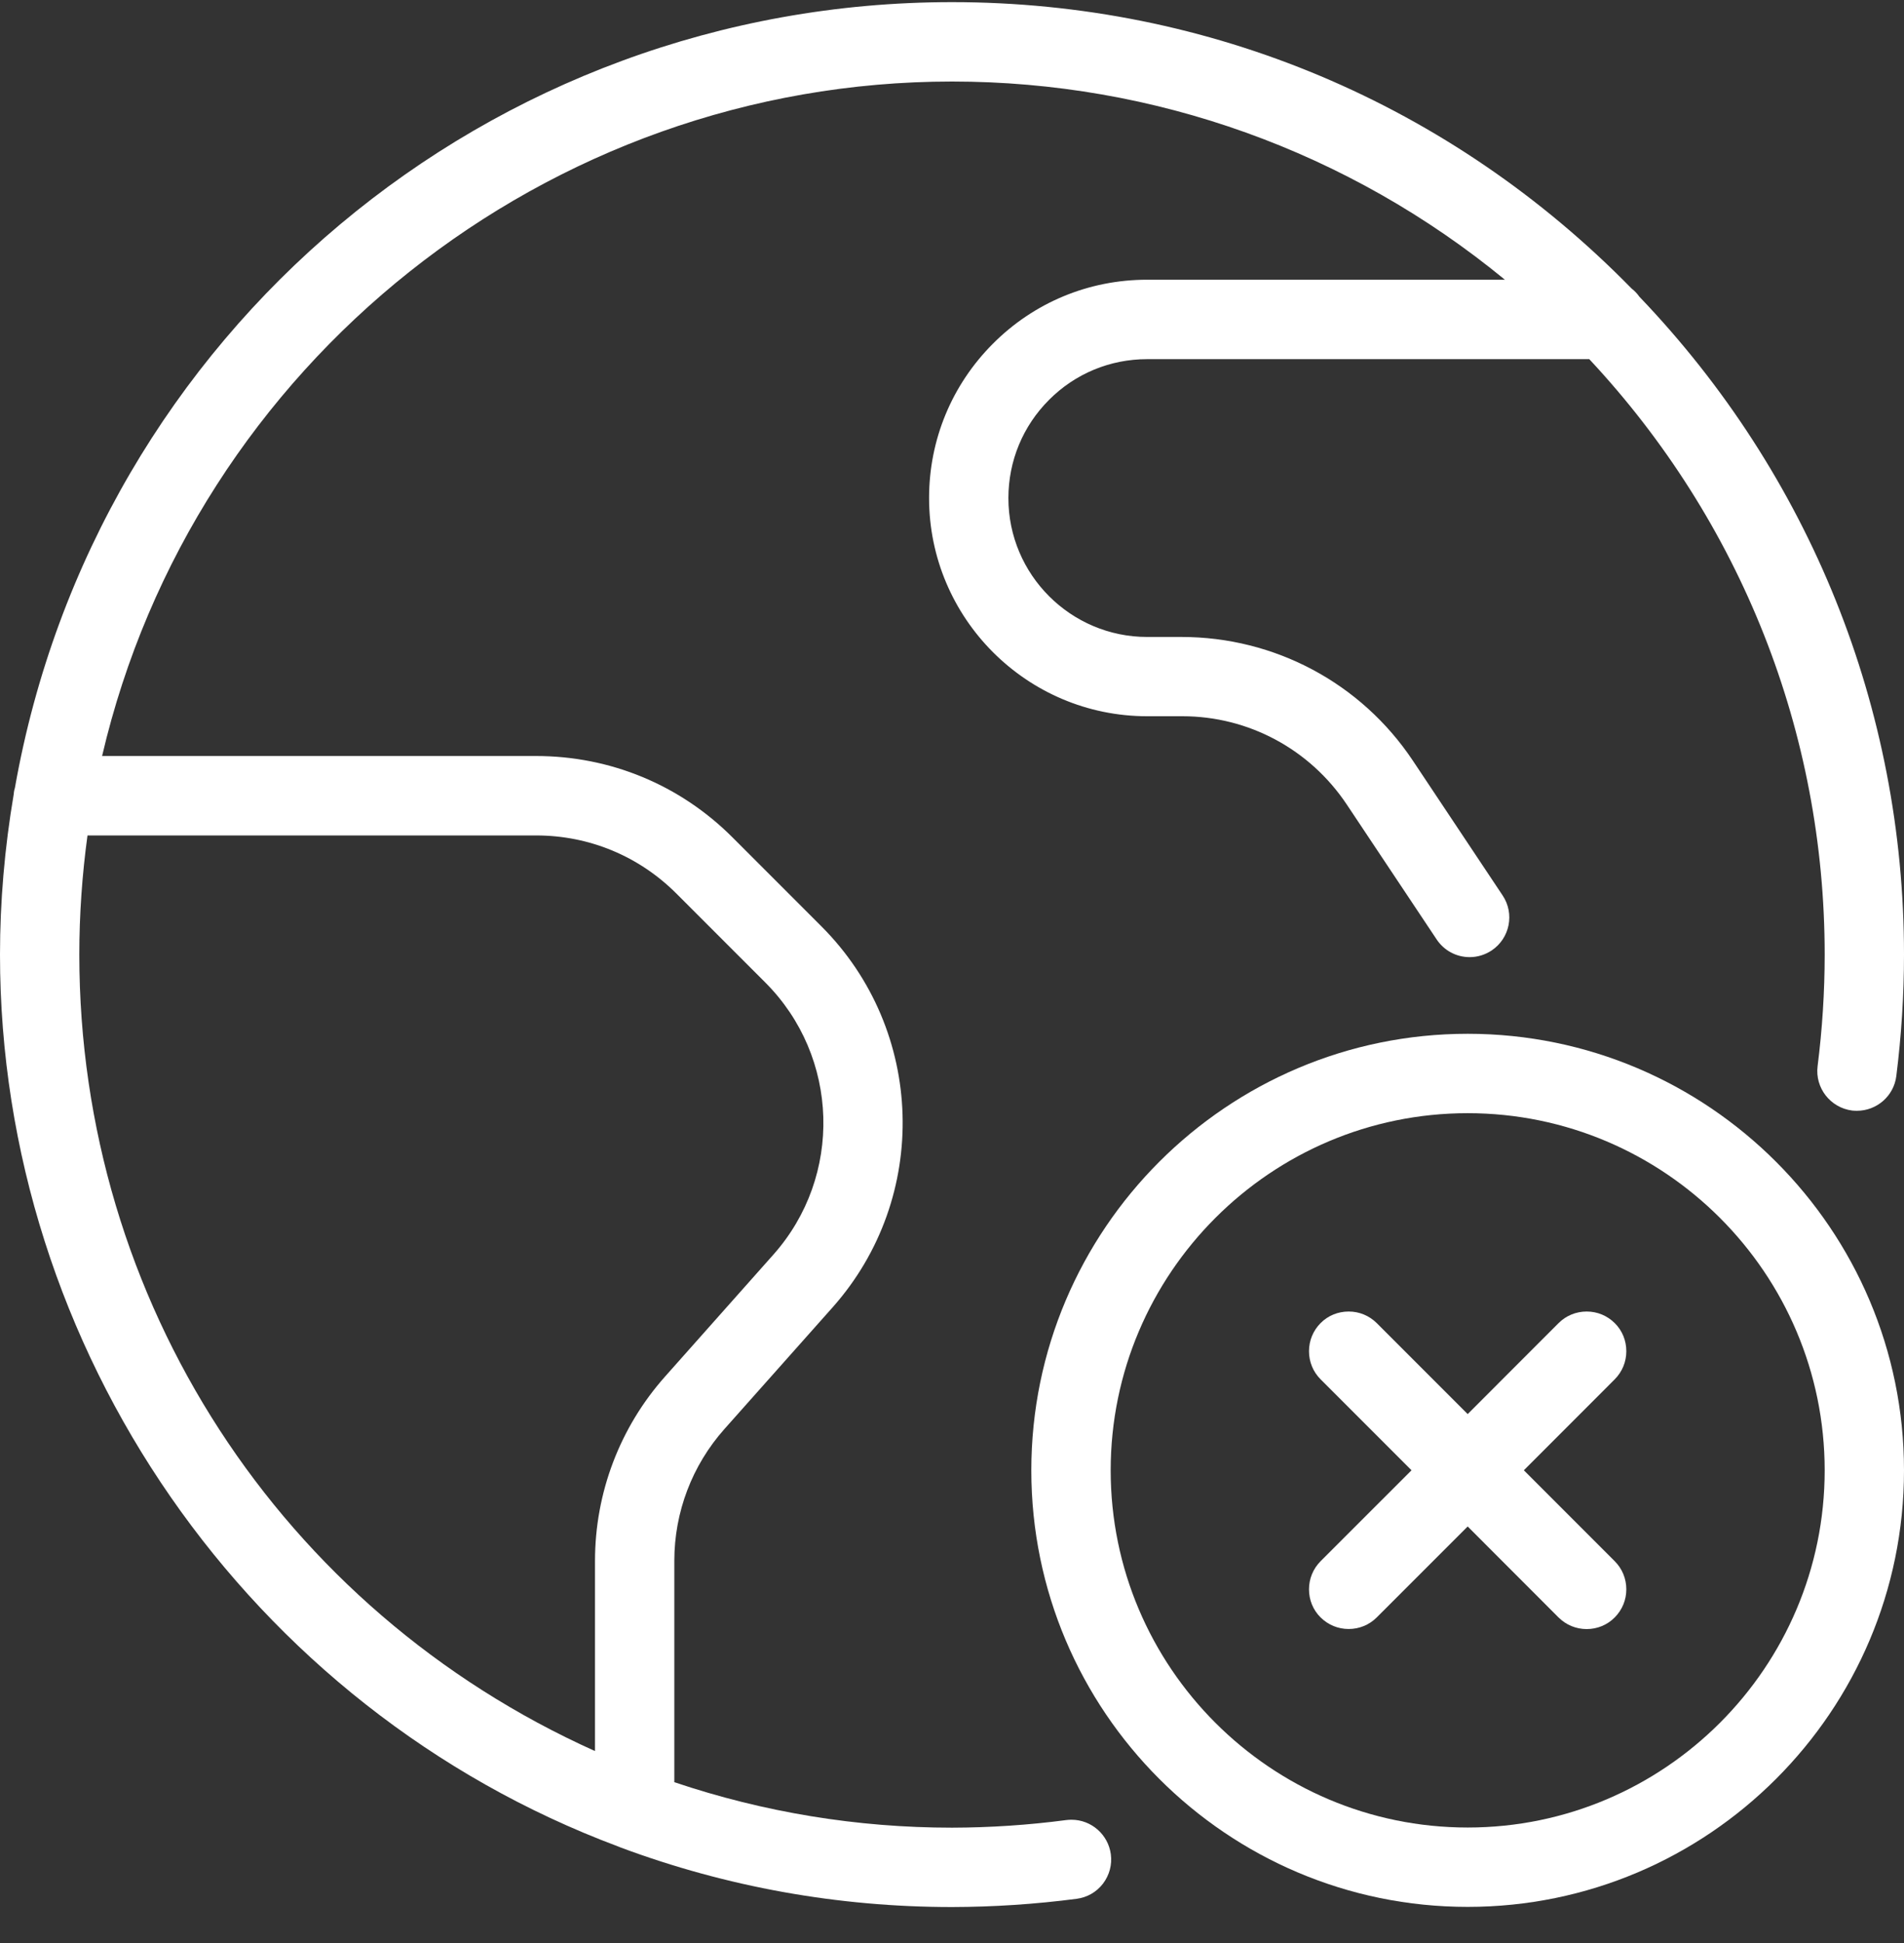
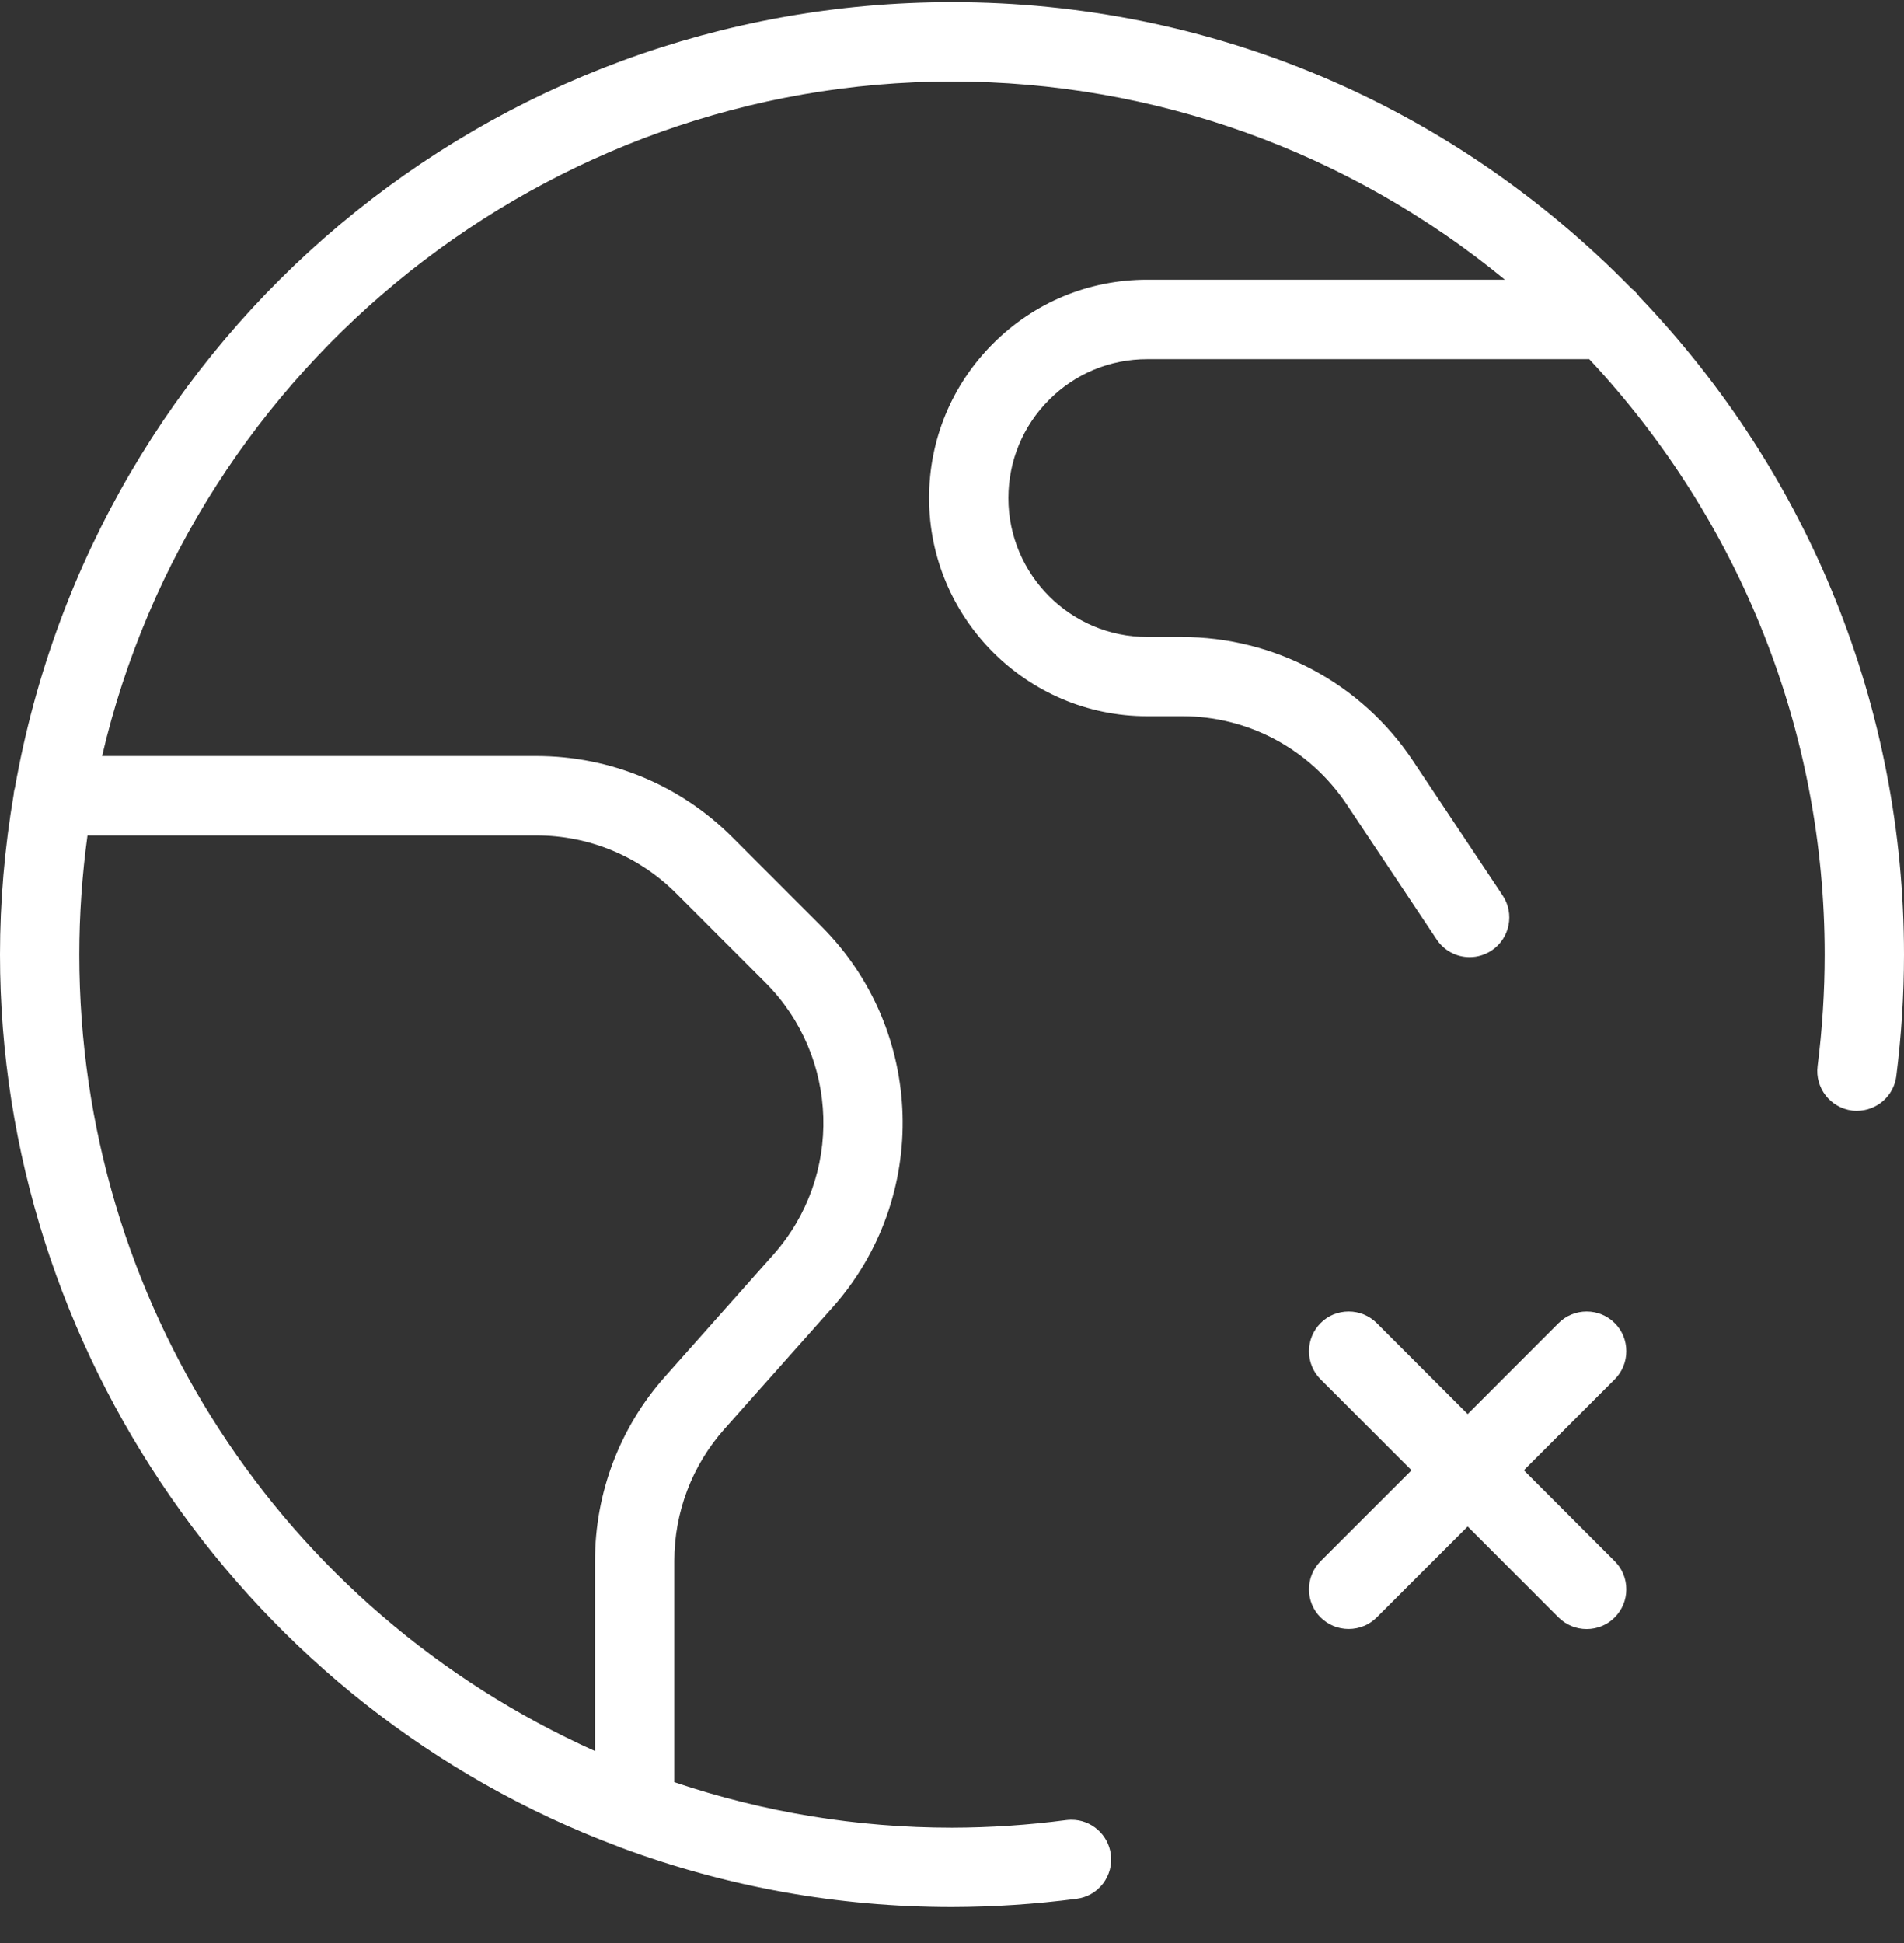
<svg xmlns="http://www.w3.org/2000/svg" width="50px" height="51px" viewBox="0 0 50 51" version="1.1">
  <rect x="0" y="0" width="50" height="51" fill="#333333" stroke="none" />
  <title>earth-remove</title>
  <g id="Desktop" stroke="none" stroke-width="1" fill="none" fill-rule="evenodd">
    <g id="Carbfix-forsíða-Breytingar" transform="translate(-1085, -1527)" fill="#FFFFFF" fill-rule="nonzero">
      <g id="earth-remove" transform="translate(1085, 1527)">
        <path d="M25,50.056 C22.015,50.056 19.087,49.531 16.3,48.494 C16.288,48.49 16.242,48.471 16.229,48.465 C6.537,44.84 0,35.427 0,25.056 C0,23.673 0.121,22.256 0.36,20.85 C0.365,20.773 0.381,20.71 0.392,20.677 C2.506,8.733 12.856,0.056 25,0.056 C31.76,0.056 38.098,2.725 42.846,7.573 C42.925,7.635 42.994,7.706 43.05,7.787 C47.533,12.469 50,18.6 50,25.056 C50,26.115 49.931,27.188 49.798,28.246 C49.733,28.765 49.288,29.156 48.763,29.156 C48.721,29.156 48.681,29.154 48.64,29.15 C48.065,29.077 47.66,28.554 47.731,27.985 C47.854,27.015 47.917,26.029 47.917,25.056 C47.917,19.233 45.723,13.694 41.735,9.427 L30.125,9.427 C29.152,9.427 28.235,9.806 27.548,10.496 C26.86,11.185 26.481,12.1 26.481,13.075 C26.481,15.083 28.117,16.719 30.125,16.719 L31.025,16.719 C33.477,16.719 35.744,17.931 37.1,19.962 L39.46,23.504 C39.779,23.981 39.65,24.629 39.171,24.948 C38.998,25.062 38.8,25.123 38.594,25.123 C38.244,25.123 37.921,24.95 37.727,24.658 L35.367,21.117 C34.398,19.665 32.785,18.8 31.052,18.8 L30.125,18.8 C26.967,18.8 24.398,16.229 24.398,13.073 C24.398,11.542 24.994,10.104 26.075,9.021 C27.156,7.938 28.594,7.342 30.125,7.342 L39.519,7.342 C35.425,3.979 30.319,2.14 25,2.14 C14.369,2.14 5.085,9.548 2.681,19.844 L14.077,19.844 C16.027,19.844 17.858,20.602 19.235,21.979 L21.571,24.315 C24.298,27.042 24.427,31.433 21.865,34.315 L19.025,37.508 C18.175,38.462 17.708,39.692 17.708,40.969 L17.708,46.779 C20.06,47.571 22.512,47.973 25,47.973 C25.998,47.971 27.008,47.904 28.002,47.773 C28.048,47.767 28.094,47.765 28.14,47.765 C28.66,47.765 29.102,48.154 29.171,48.671 C29.208,48.946 29.133,49.221 28.965,49.442 C28.796,49.663 28.55,49.804 28.273,49.84 C27.192,49.981 26.092,50.054 25,50.056 C25.002,50.056 25.002,50.056 25,50.056 Z M2.298,21.927 C2.156,22.965 2.083,24.017 2.083,25.056 C2.083,34.133 7.373,42.256 15.625,45.962 L15.625,40.971 C15.625,39.183 16.279,37.462 17.469,36.127 L20.308,32.933 C22.14,30.875 22.046,27.738 20.098,25.79 L17.762,23.454 C16.779,22.471 15.471,21.929 14.081,21.929 L2.298,21.929 L2.298,21.927 Z" id="Shape" />
-         <path d="M38.542,50.052 C32.223,50.052 27.083,44.913 27.083,38.594 C27.083,32.275 32.223,27.135 38.542,27.135 C44.86,27.135 50,32.275 50,38.594 C50,44.913 44.86,50.052 38.542,50.052 Z M38.542,29.219 C33.373,29.219 29.167,33.425 29.167,38.594 C29.167,43.763 33.373,47.969 38.542,47.969 C43.71,47.969 47.917,43.763 47.917,38.594 C47.917,33.425 43.71,29.219 38.542,29.219 Z" id="Shape" />
        <path d="M41.667,42.76 C41.388,42.76 41.127,42.652 40.929,42.456 L38.542,40.067 L36.154,42.454 C35.958,42.65 35.696,42.758 35.417,42.758 C35.138,42.758 34.877,42.65 34.679,42.454 C34.481,42.258 34.375,41.996 34.375,41.717 C34.375,41.438 34.483,41.177 34.679,40.979 L37.067,38.592 L34.679,36.204 C34.483,36.008 34.375,35.746 34.375,35.467 C34.375,35.188 34.483,34.927 34.679,34.729 C34.875,34.531 35.138,34.425 35.417,34.425 C35.696,34.425 35.956,34.533 36.154,34.729 L38.542,37.117 L40.929,34.729 C41.125,34.533 41.388,34.425 41.667,34.425 C41.946,34.425 42.206,34.533 42.404,34.729 C42.602,34.925 42.708,35.188 42.708,35.467 C42.708,35.746 42.6,36.006 42.404,36.204 L40.017,38.592 L42.404,40.979 C42.6,41.175 42.708,41.438 42.708,41.717 C42.708,41.996 42.6,42.256 42.404,42.454 C42.208,42.652 41.946,42.76 41.667,42.76 Z" id="Path" />
      </g>
    </g>
  </g>
</svg>